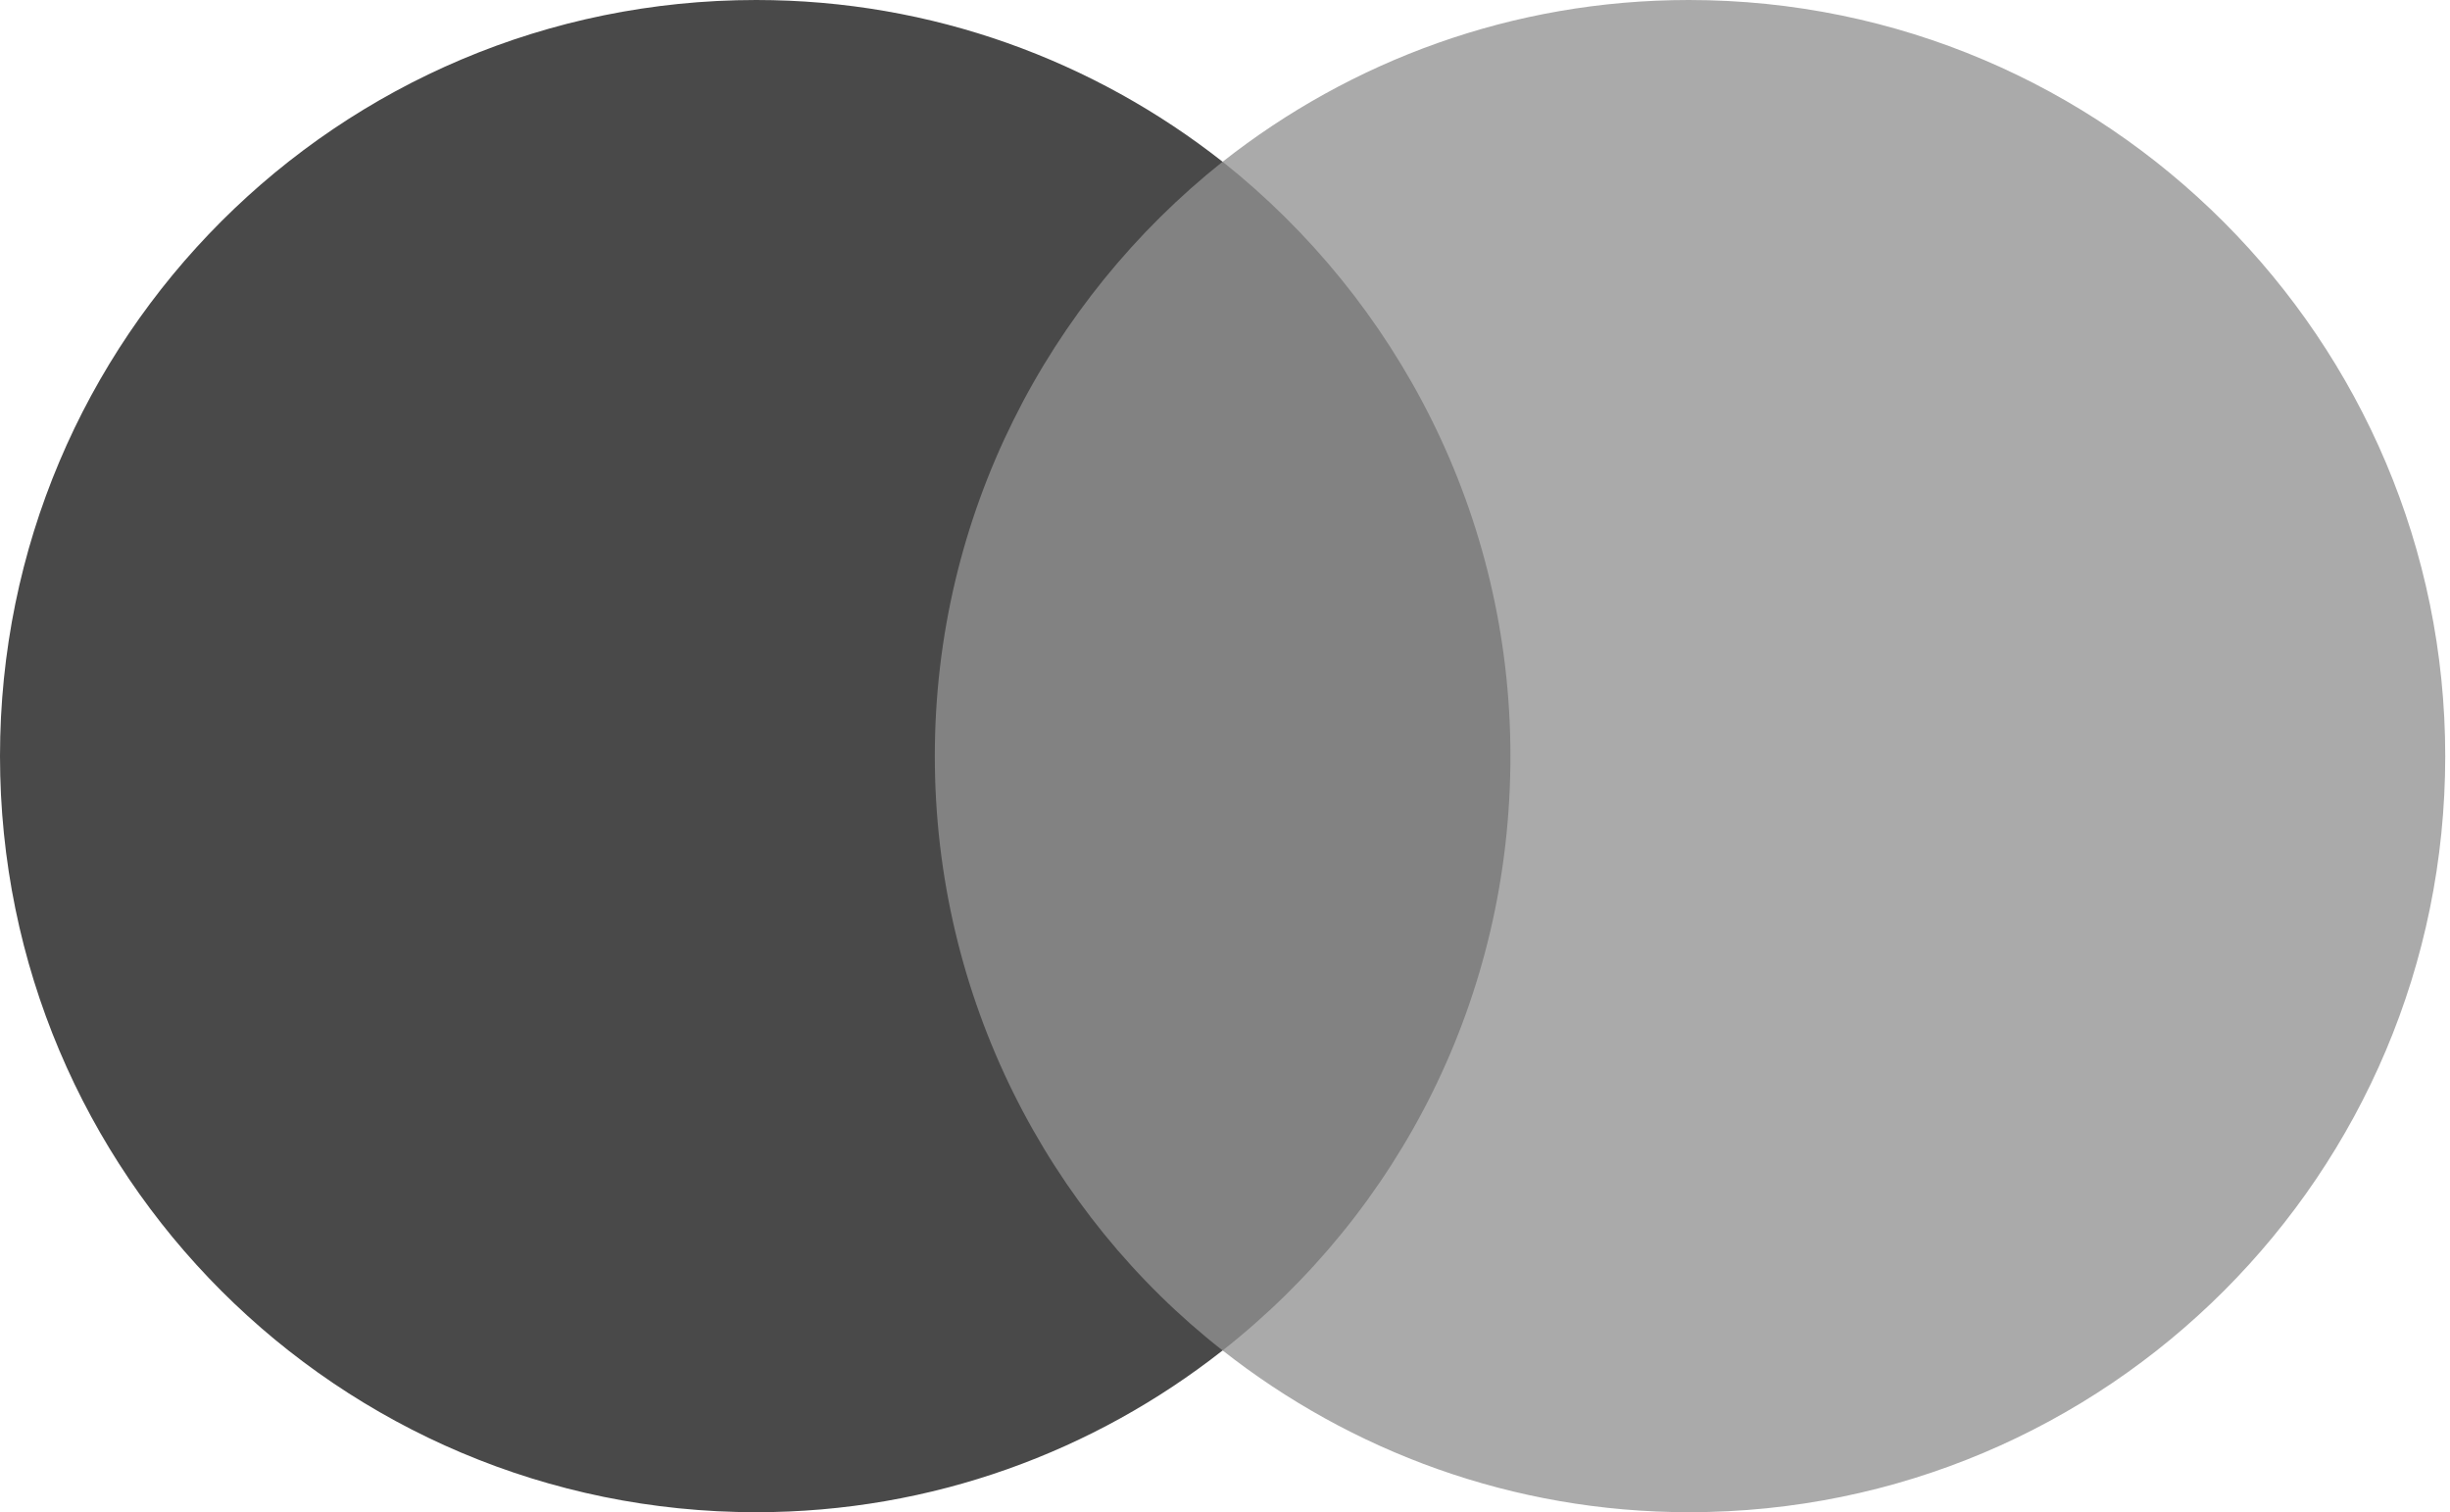
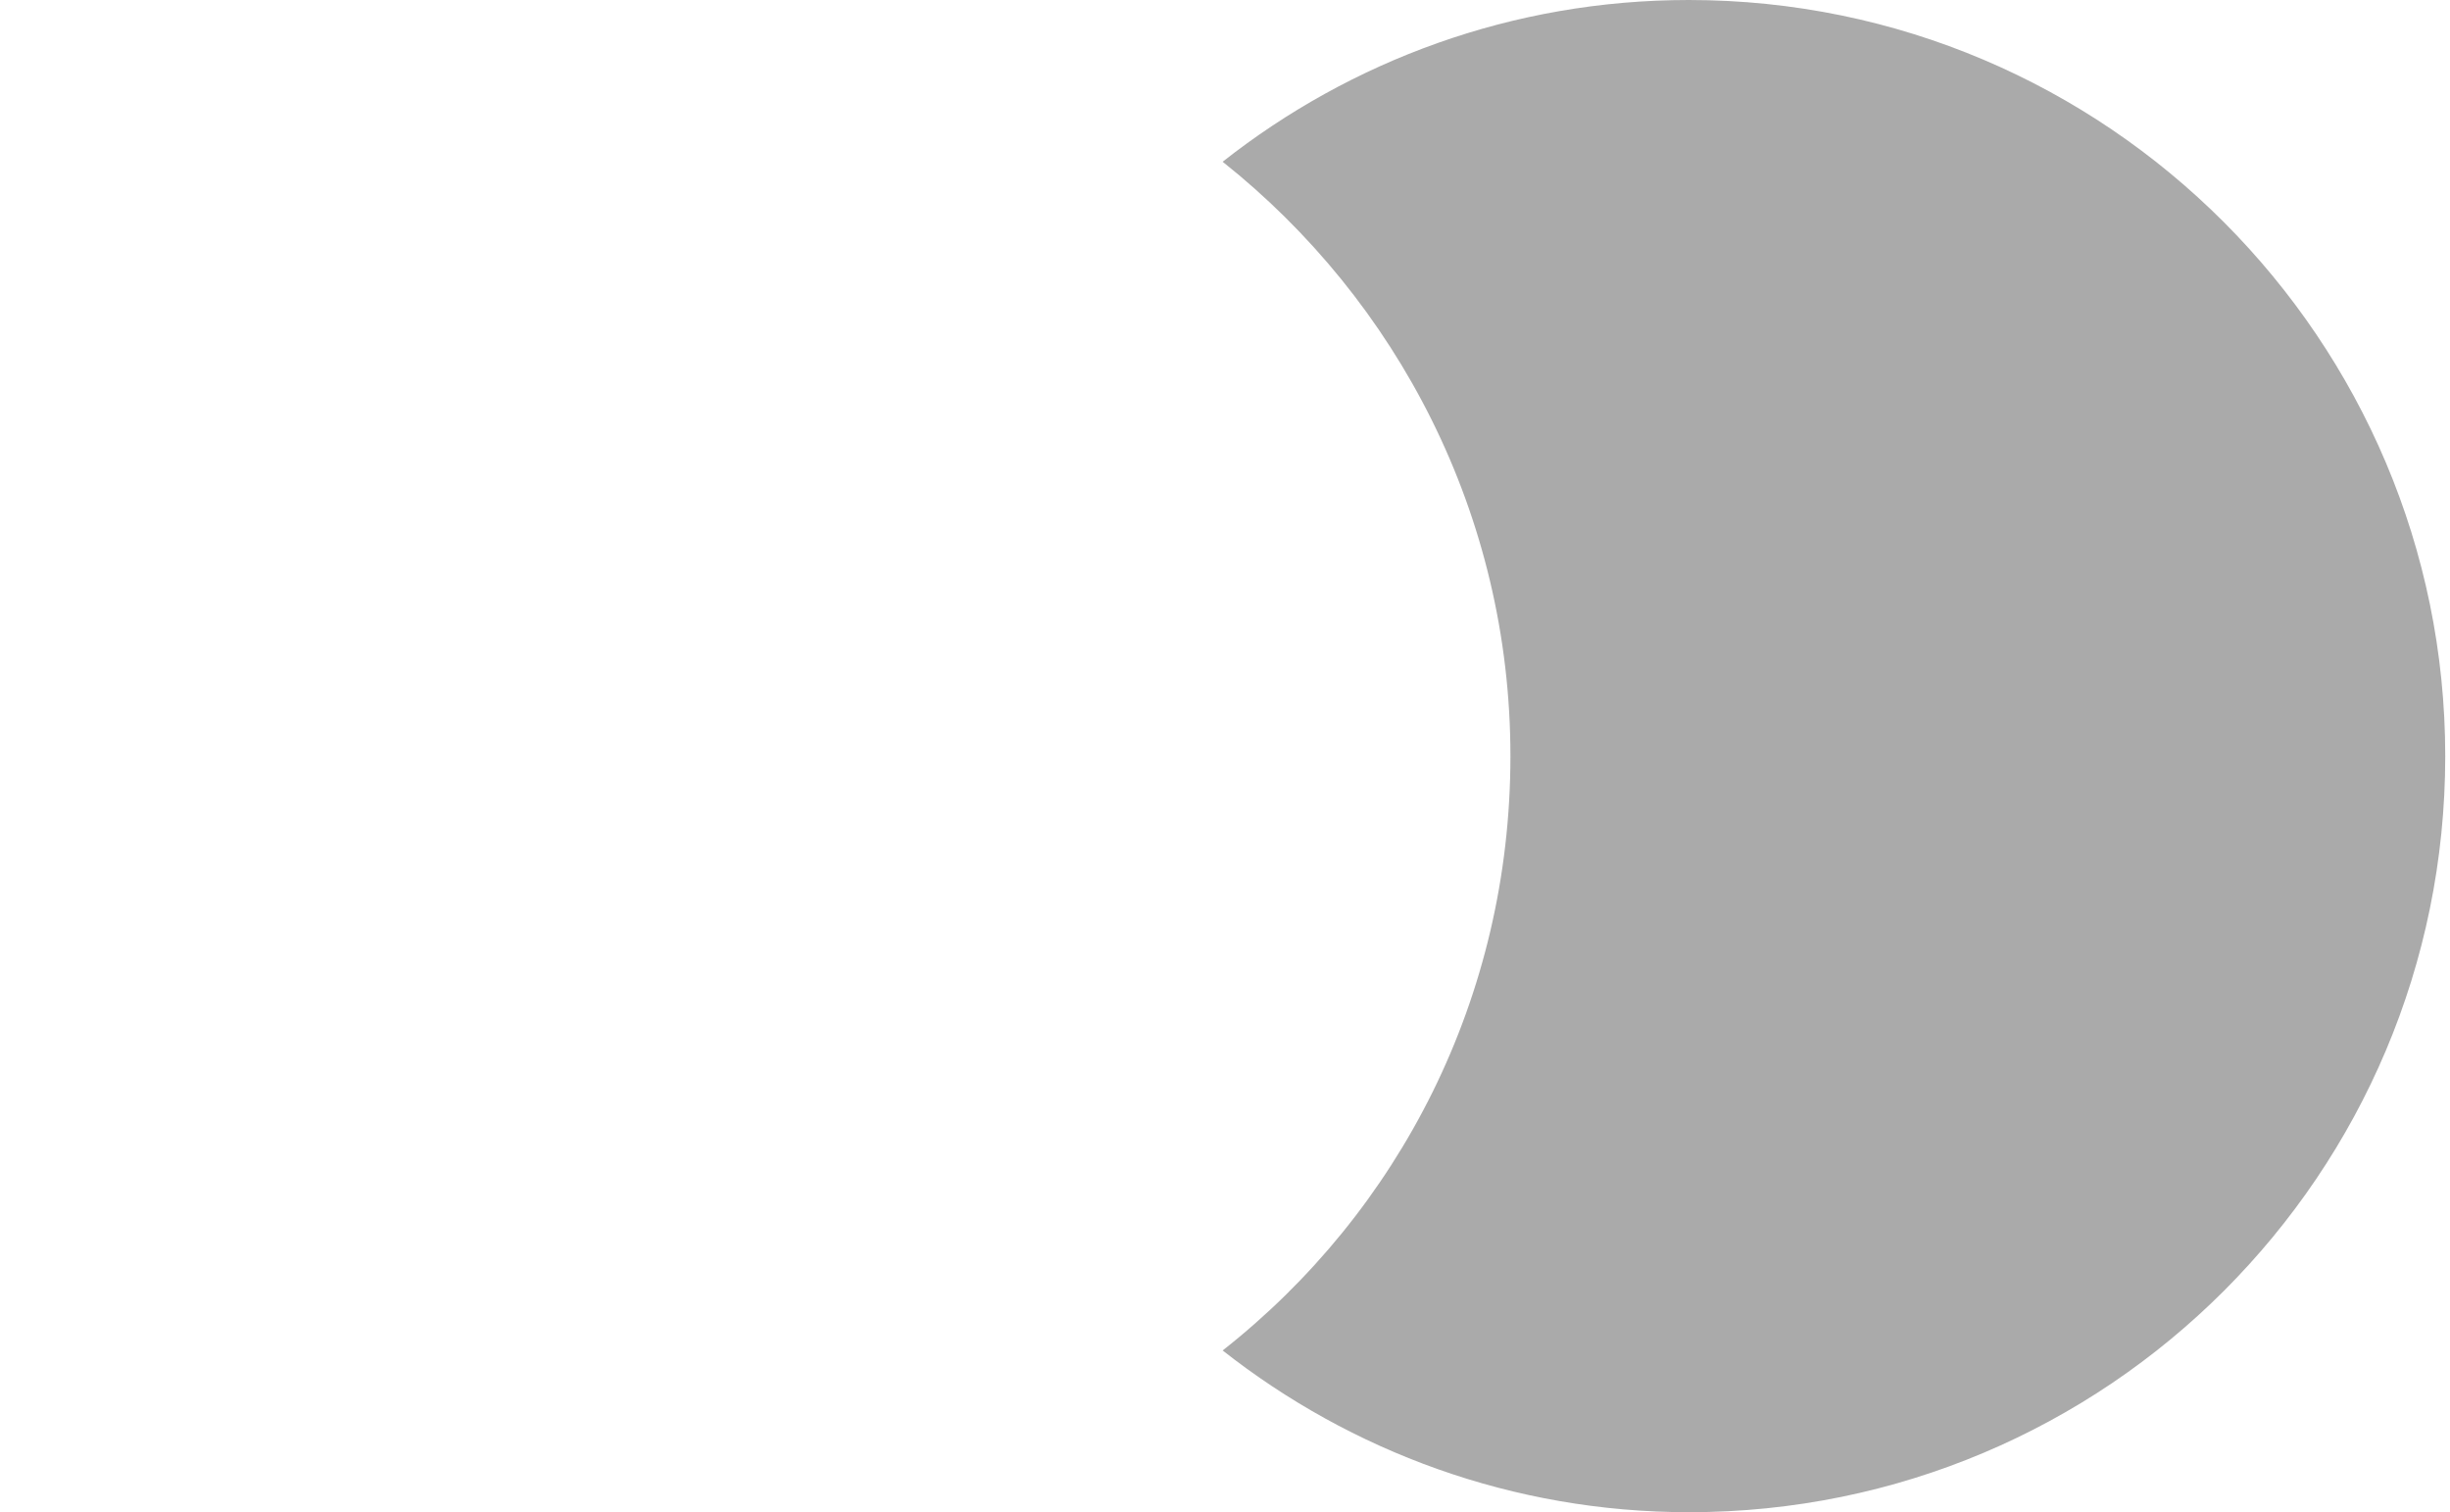
<svg xmlns="http://www.w3.org/2000/svg" width="162" height="100" viewBox="0 0 162 100" fill="none">
-   <path d="M102.652 10.695H58.898V89.304H102.652V10.695Z" fill="#828282" />
-   <path d="M61.812 50C61.812 34.029 69.32 19.854 80.841 10.696C72.362 4.029 61.667 0 50 0C22.363 0 0 22.363 0 50C0 77.638 22.363 100 50 100C61.667 100 72.362 95.971 80.841 89.304C69.304 80.275 61.812 65.971 61.812 50Z" fill="#494949" />
  <path d="M161.685 50C161.685 77.638 139.323 100 111.685 100C100.019 100 89.323 95.971 80.844 89.304C92.51 80.129 99.873 65.971 99.873 50C99.873 34.029 92.365 19.854 80.844 10.696C89.306 4.029 100.002 0 111.669 0C139.323 0 161.685 22.508 161.685 50Z" fill="#AAAAAA" />
</svg>